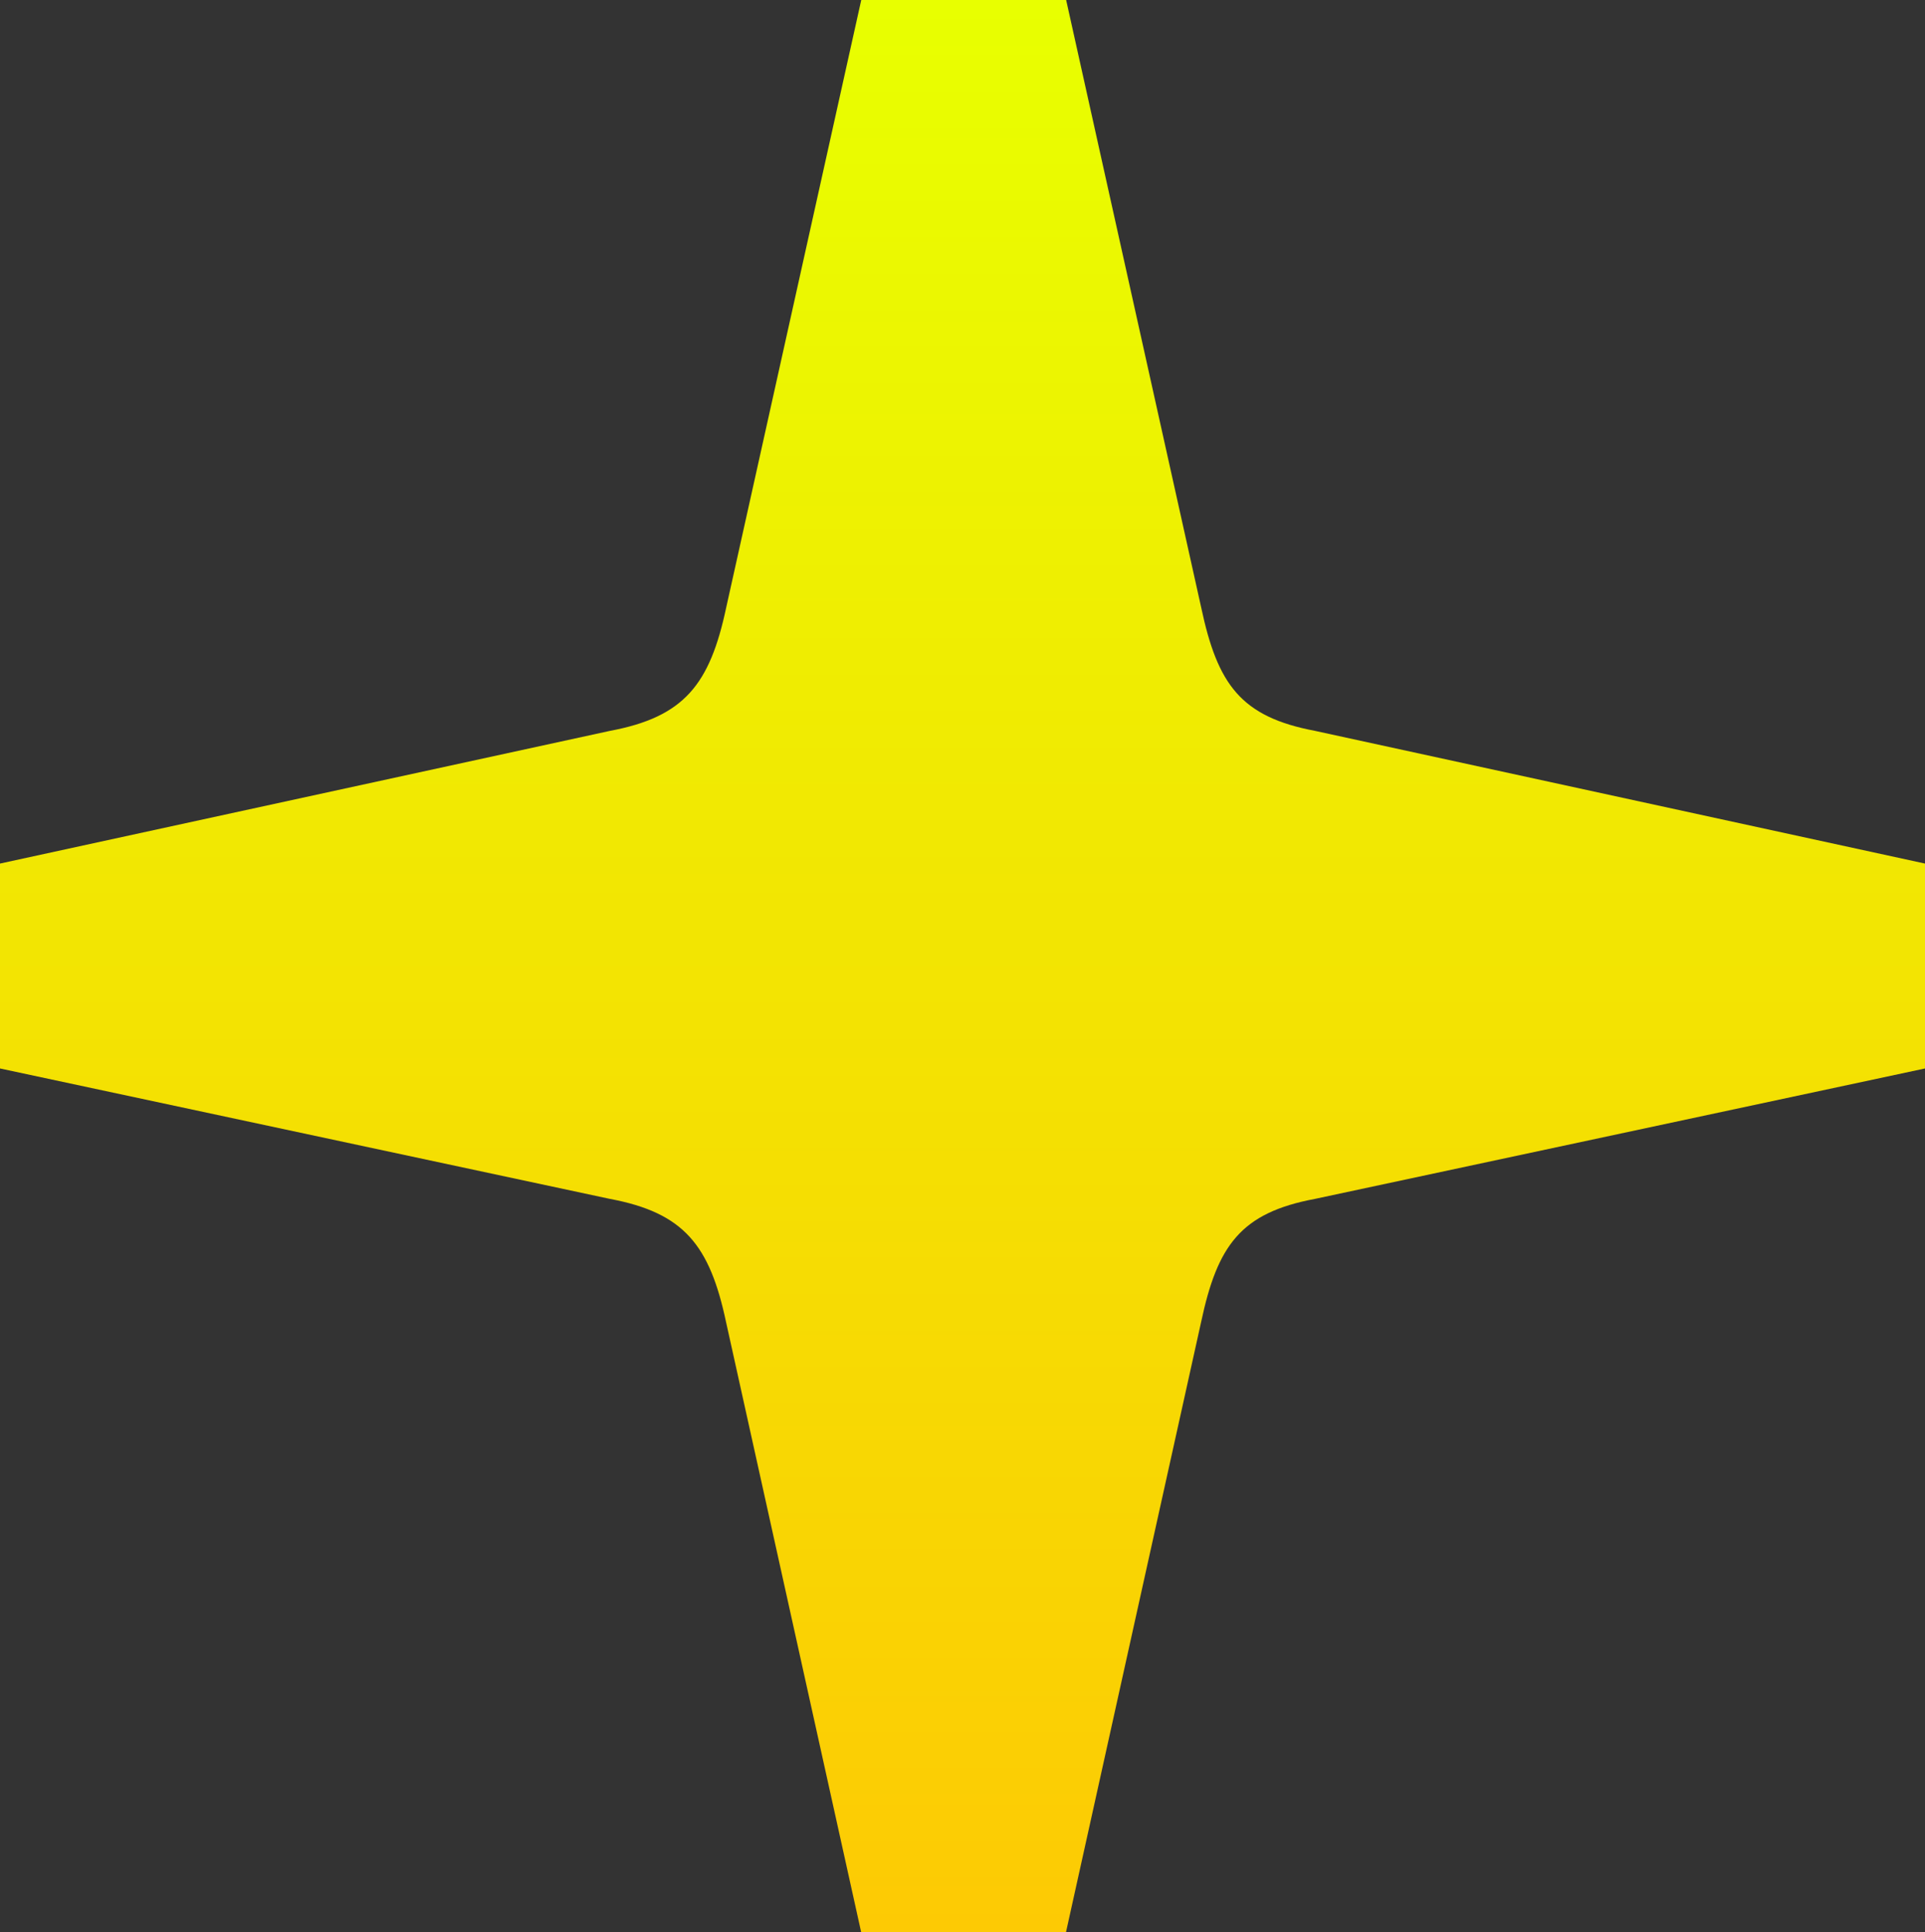
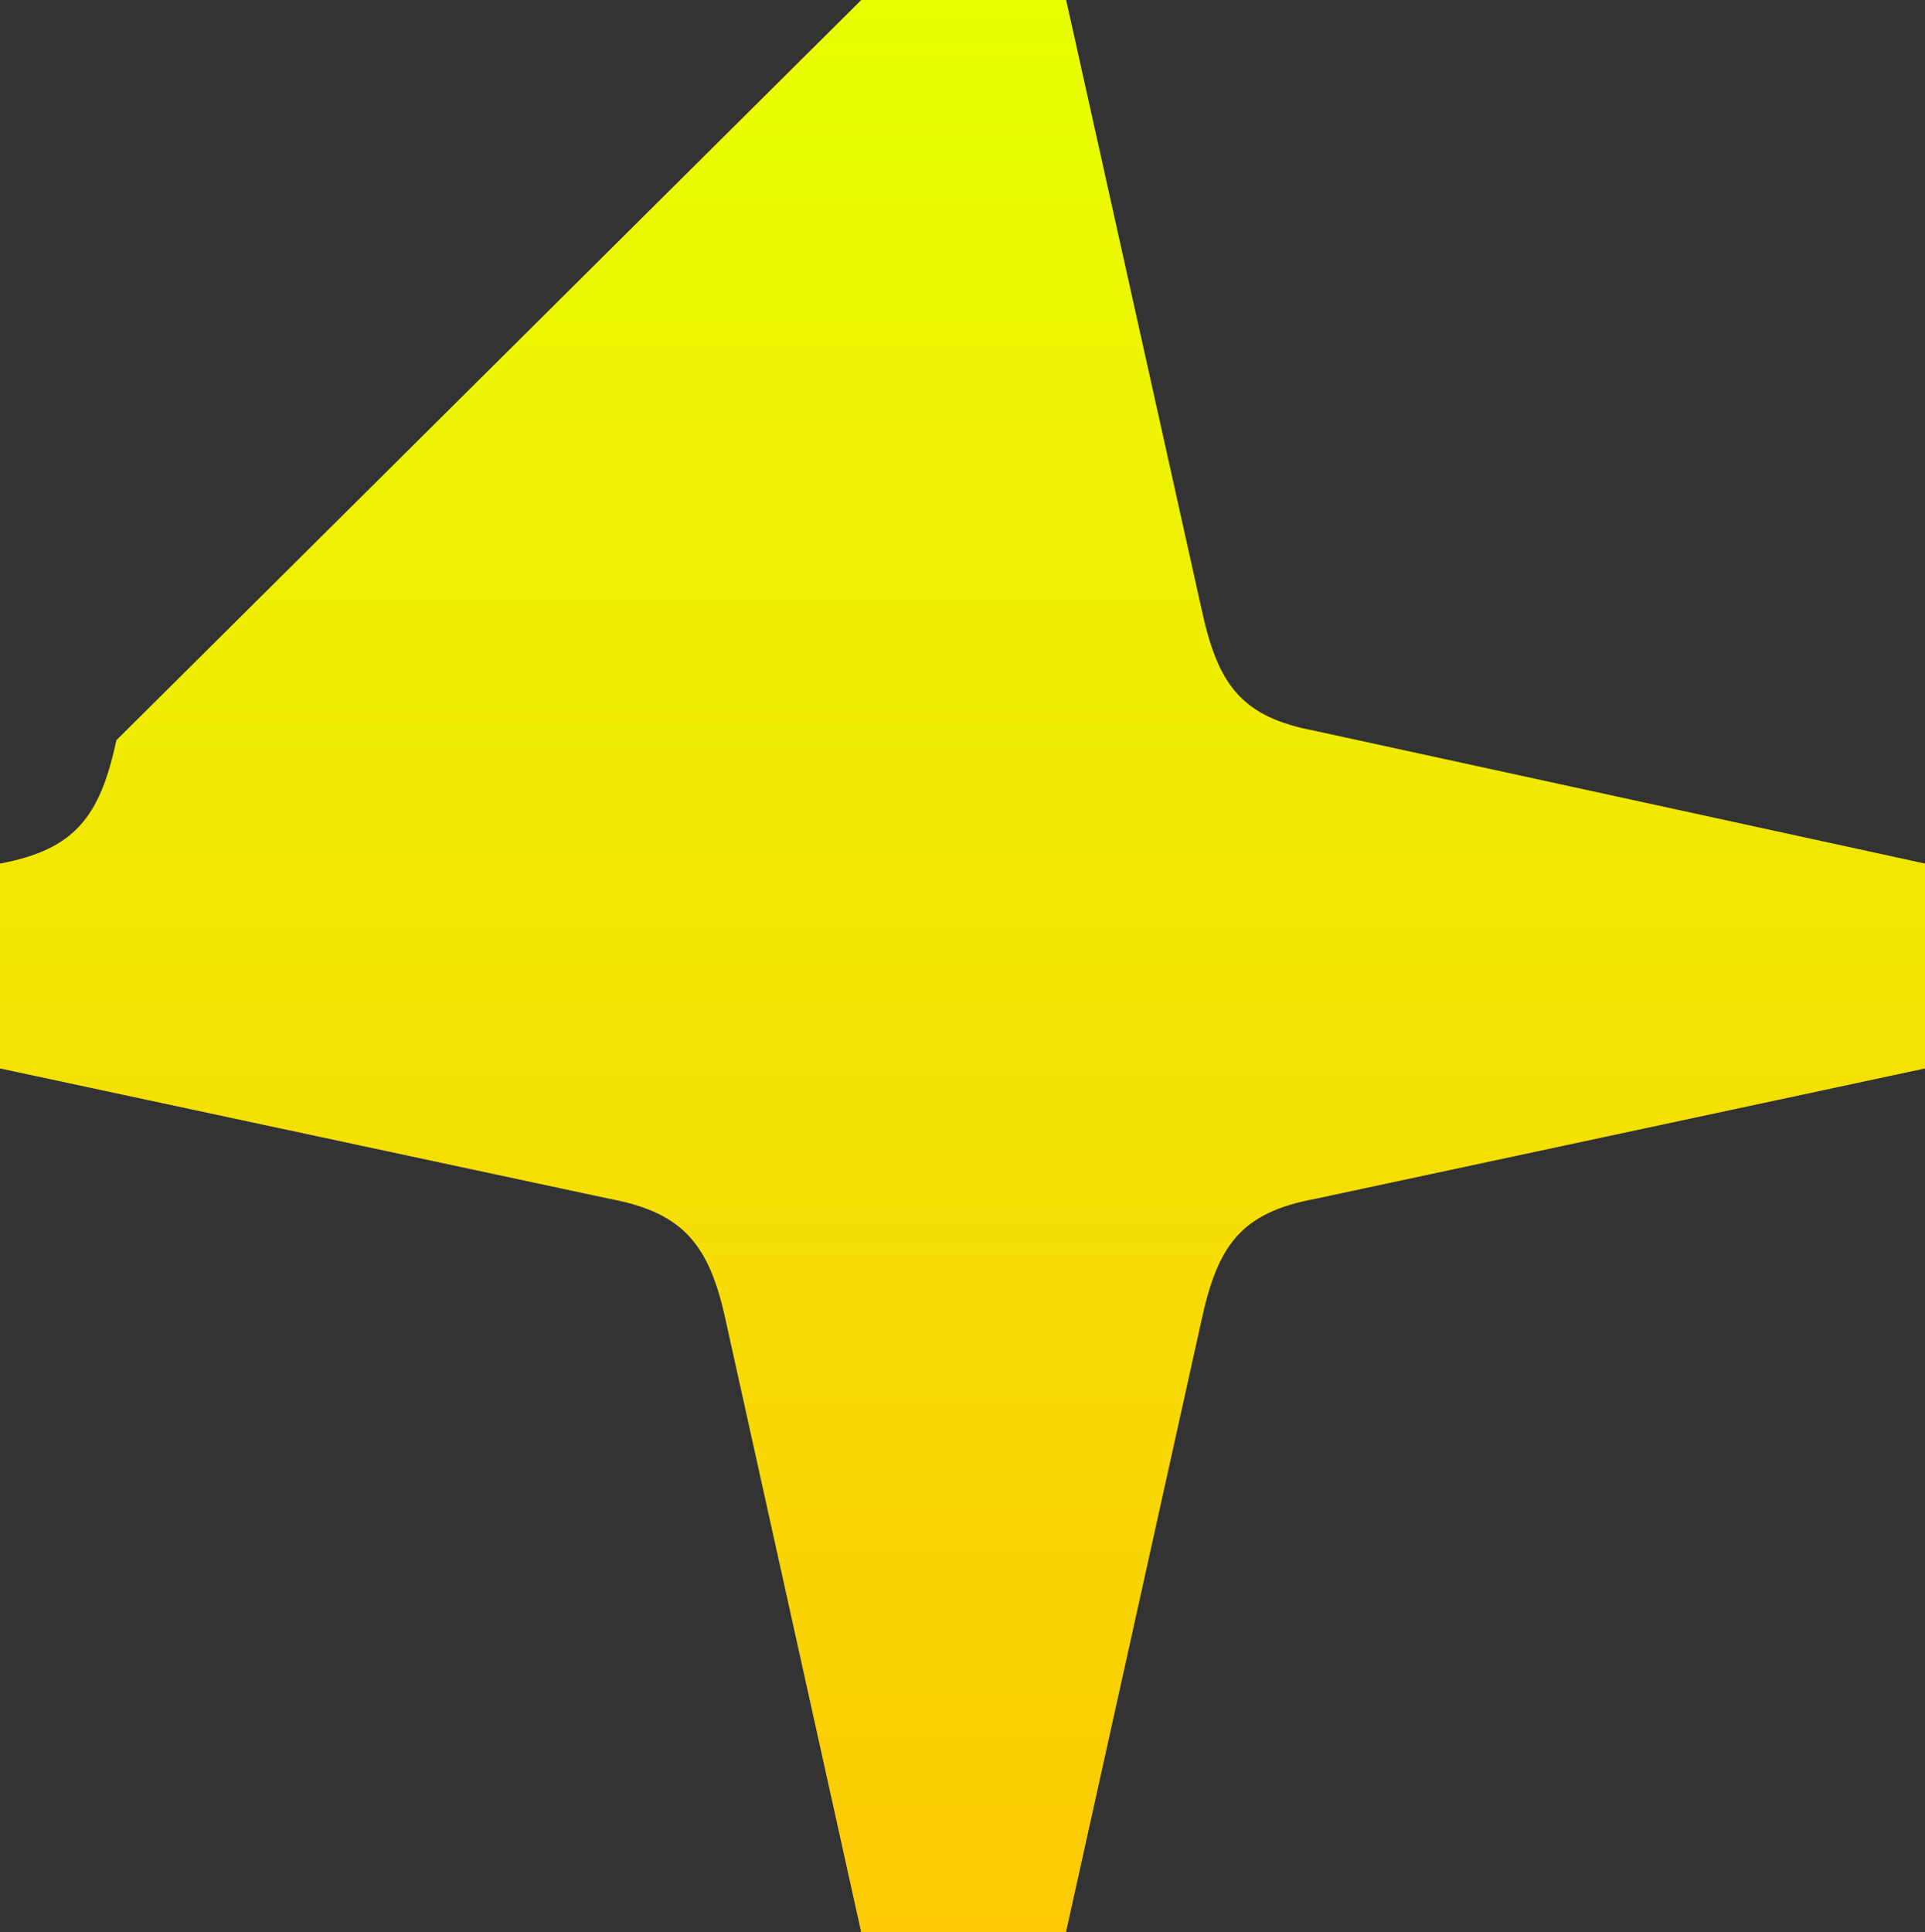
<svg xmlns="http://www.w3.org/2000/svg" id="Layer_1" viewBox="0 0 160.48 161.06">
  <rect x="0" y="0" width="160.48" height="161.06" fill="#333333" stroke="none" />
  <defs>
    <style>.cls-1{fill:url(#linear-gradient);stroke-width:0px;}</style>
    <linearGradient id="linear-gradient" x1="1903.79" y1="8970.41" x2="2064.85" y2="8970.41" gradientTransform="translate(9050.65 -1903.79) rotate(90)" gradientUnits="userSpaceOnUse">
      <stop offset="0" stop-color="#e8ff00" />
      <stop offset="1" stop-color="#fdca04" />
    </linearGradient>
  </defs>
-   <path class="cls-1" d="M109.64,60.93l50.84,11.06v17.08l-50.84,10.87c-6.21,1.16-8.15,3.88-9.51,10.28l-11.26,50.84h-17.08l-11.26-50.84c-1.36-6.4-3.49-9.12-9.7-10.28L0,89.07v-17.08l50.84-11.06c6.21-1.16,8.34-3.88,9.7-10.28L71.8,0h17.08l11.26,50.65c1.36,6.4,3.3,9.12,9.51,10.28Z" />
+   <path class="cls-1" d="M109.64,60.93l50.84,11.06v17.08l-50.84,10.87c-6.21,1.16-8.15,3.88-9.51,10.28l-11.26,50.84h-17.08l-11.26-50.84c-1.36-6.4-3.49-9.12-9.7-10.28L0,89.07v-17.08c6.21-1.16,8.34-3.88,9.7-10.28L71.8,0h17.08l11.26,50.65c1.36,6.4,3.3,9.12,9.51,10.28Z" />
</svg>